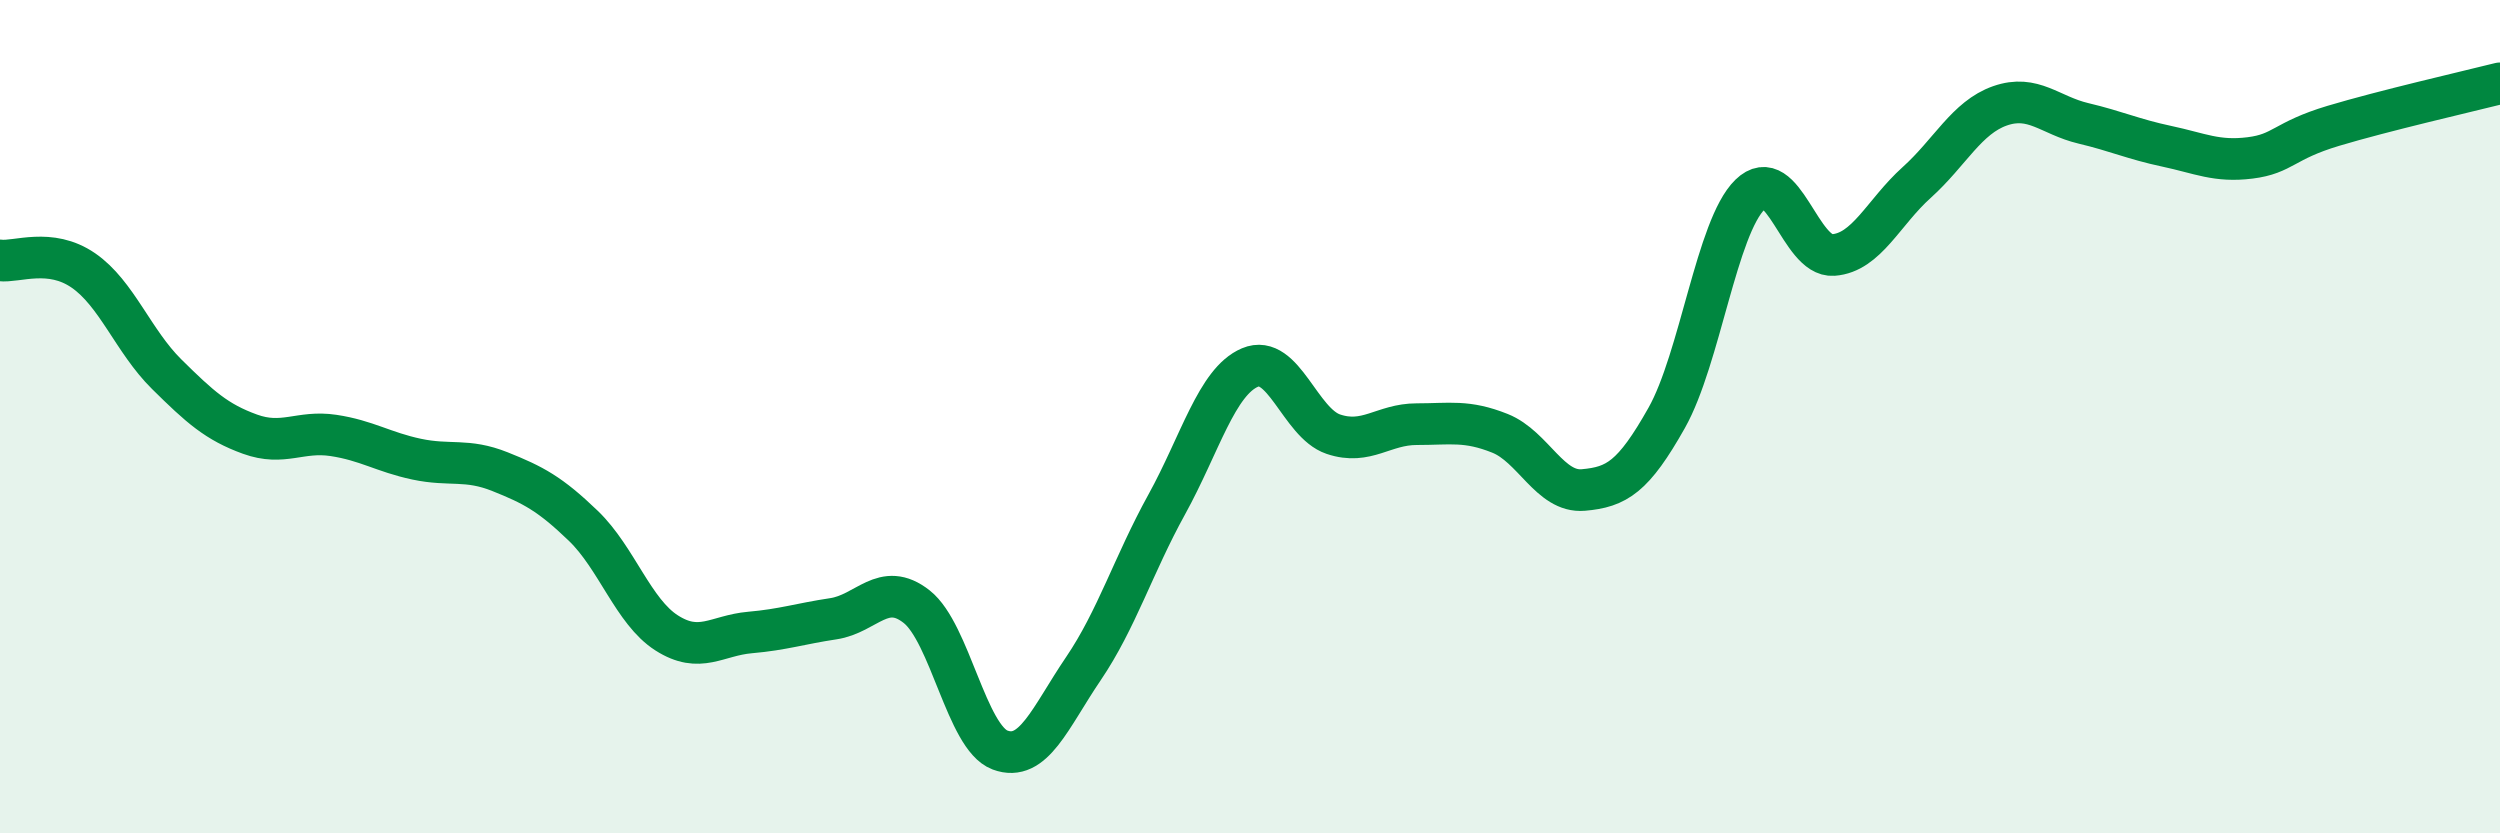
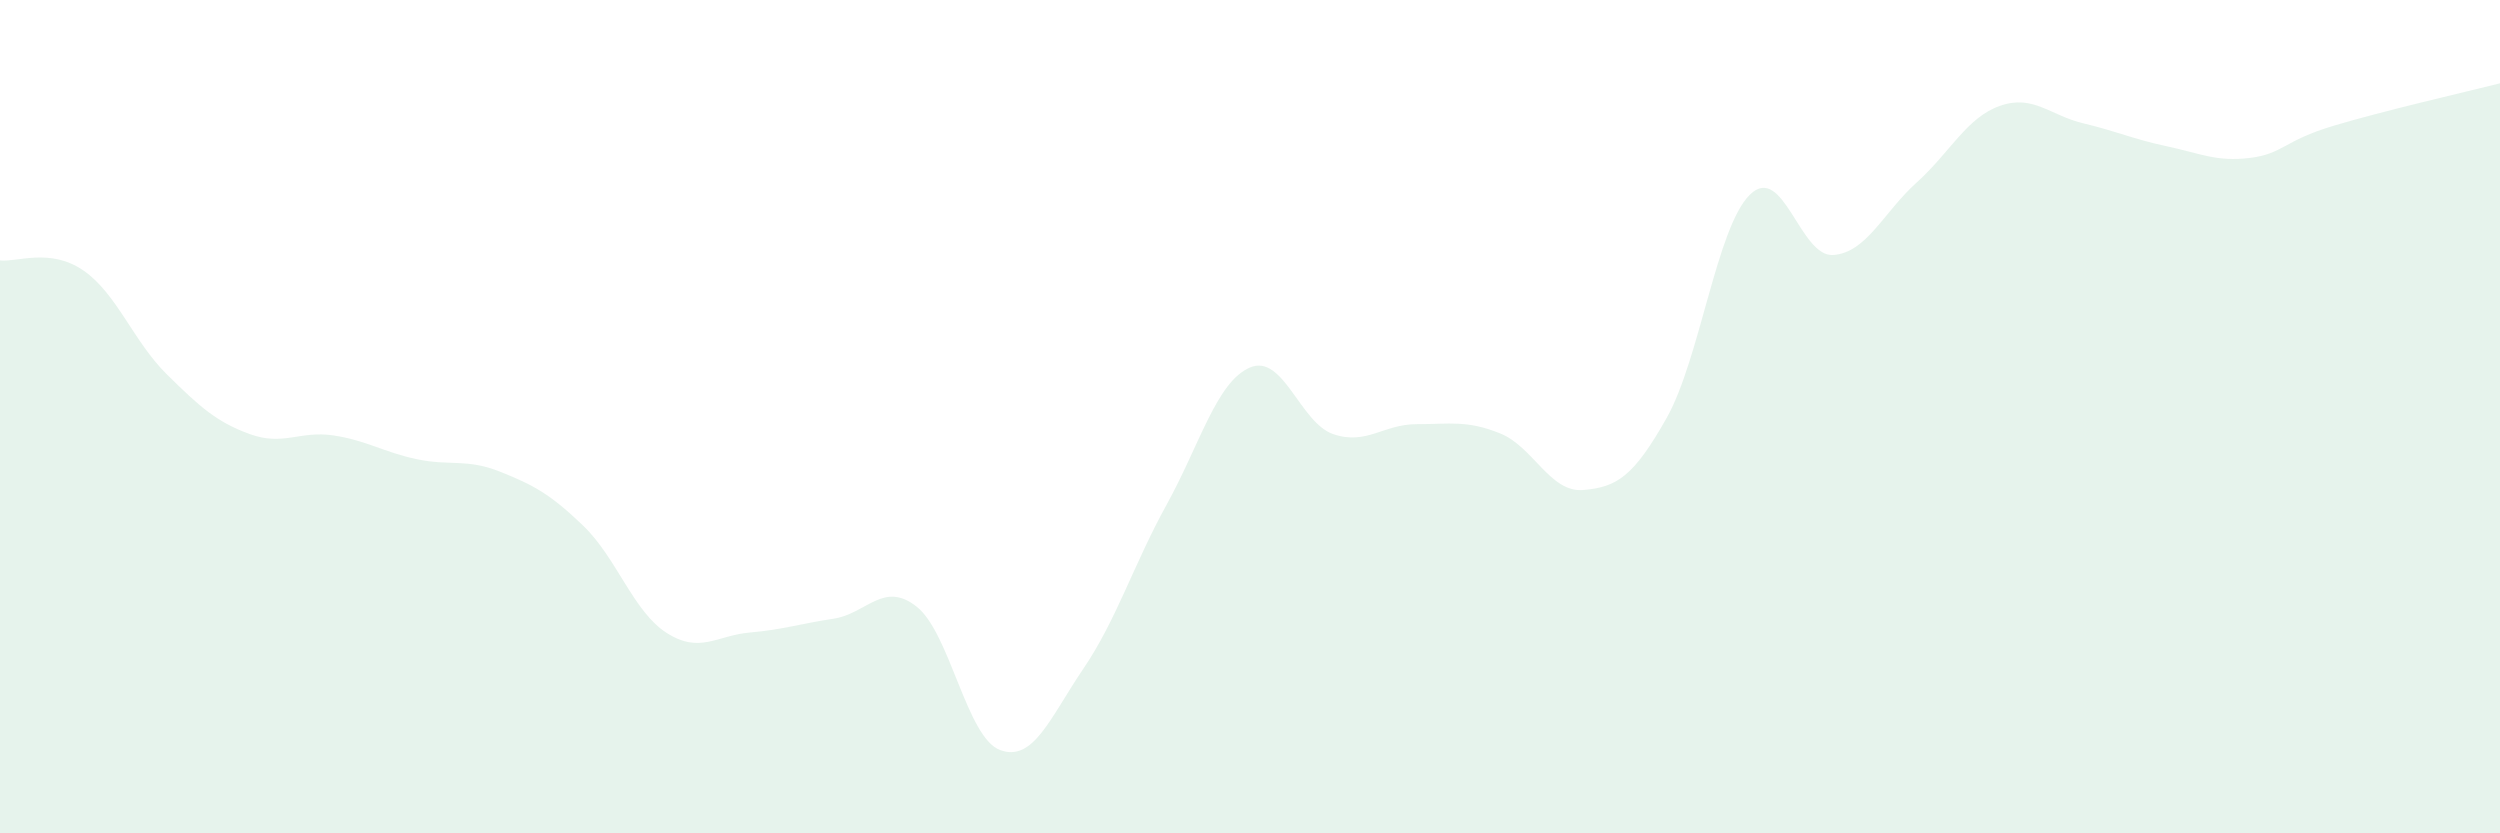
<svg xmlns="http://www.w3.org/2000/svg" width="60" height="20" viewBox="0 0 60 20">
  <path d="M 0,6.25 C 0.4,6.3 1.2,5.94 2,6.49 C 2.8,7.04 3.2,8.19 4,8.98 C 4.8,9.77 5.2,10.13 6,10.42 C 6.8,10.71 7.2,10.33 8,10.45 C 8.8,10.57 9.2,10.85 10,11.02 C 10.8,11.19 11.2,11 12,11.32 C 12.8,11.64 13.2,11.85 14,12.62 C 14.8,13.39 15.2,14.68 16,15.19 C 16.8,15.7 17.2,15.25 18,15.18 C 18.8,15.11 19.2,14.97 20,14.85 C 20.8,14.73 21.2,13.93 22,14.56 C 22.8,15.19 23.2,17.7 24,18 C 24.8,18.3 25.2,17.23 26,16.05 C 26.8,14.87 27.2,13.56 28,12.11 C 28.8,10.66 29.2,9.16 30,8.82 C 30.8,8.48 31.2,10.15 32,10.42 C 32.8,10.69 33.2,10.18 34,10.18 C 34.8,10.18 35.2,10.08 36,10.4 C 36.8,10.72 37.2,11.83 38,11.76 C 38.8,11.69 39.2,11.45 40,10.03 C 40.8,8.61 41.2,5.45 42,4.67 C 42.8,3.89 43.2,6.18 44,6.12 C 44.8,6.06 45.2,5.1 46,4.38 C 46.8,3.66 47.2,2.82 48,2.54 C 48.8,2.26 49.2,2.77 50,2.96 C 50.8,3.15 51.2,3.34 52,3.51 C 52.8,3.68 53.2,3.89 54,3.79 C 54.8,3.69 54.8,3.38 56,3.02 C 57.2,2.66 59.2,2.2 60,2L60 20L0 20Z" fill="#008740" opacity="0.1" stroke-linecap="round" stroke-linejoin="round" />
-   <path d="M 0,6.25 C 0.4,6.3 1.2,5.94 2,6.49 C 2.8,7.04 3.2,8.19 4,8.98 C 4.8,9.77 5.2,10.13 6,10.42 C 6.8,10.71 7.2,10.33 8,10.45 C 8.8,10.57 9.2,10.85 10,11.02 C 10.8,11.19 11.2,11 12,11.32 C 12.8,11.64 13.2,11.85 14,12.62 C 14.8,13.39 15.2,14.68 16,15.19 C 16.8,15.7 17.2,15.25 18,15.18 C 18.8,15.11 19.2,14.97 20,14.85 C 20.8,14.73 21.2,13.93 22,14.56 C 22.8,15.19 23.2,17.7 24,18 C 24.8,18.3 25.2,17.23 26,16.05 C 26.8,14.87 27.2,13.56 28,12.11 C 28.8,10.66 29.2,9.16 30,8.82 C 30.8,8.48 31.2,10.15 32,10.42 C 32.8,10.69 33.2,10.18 34,10.18 C 34.8,10.18 35.2,10.08 36,10.4 C 36.8,10.72 37.2,11.83 38,11.76 C 38.8,11.69 39.2,11.45 40,10.03 C 40.8,8.61 41.2,5.45 42,4.67 C 42.8,3.89 43.2,6.18 44,6.12 C 44.8,6.06 45.2,5.1 46,4.38 C 46.8,3.66 47.2,2.82 48,2.54 C 48.8,2.26 49.2,2.77 50,2.96 C 50.8,3.15 51.2,3.34 52,3.51 C 52.8,3.68 53.2,3.89 54,3.79 C 54.8,3.69 54.8,3.38 56,3.02 C 57.2,2.66 59.2,2.2 60,2" stroke="#008740" stroke-width="1" fill="none" stroke-linecap="round" stroke-linejoin="round" />
</svg>